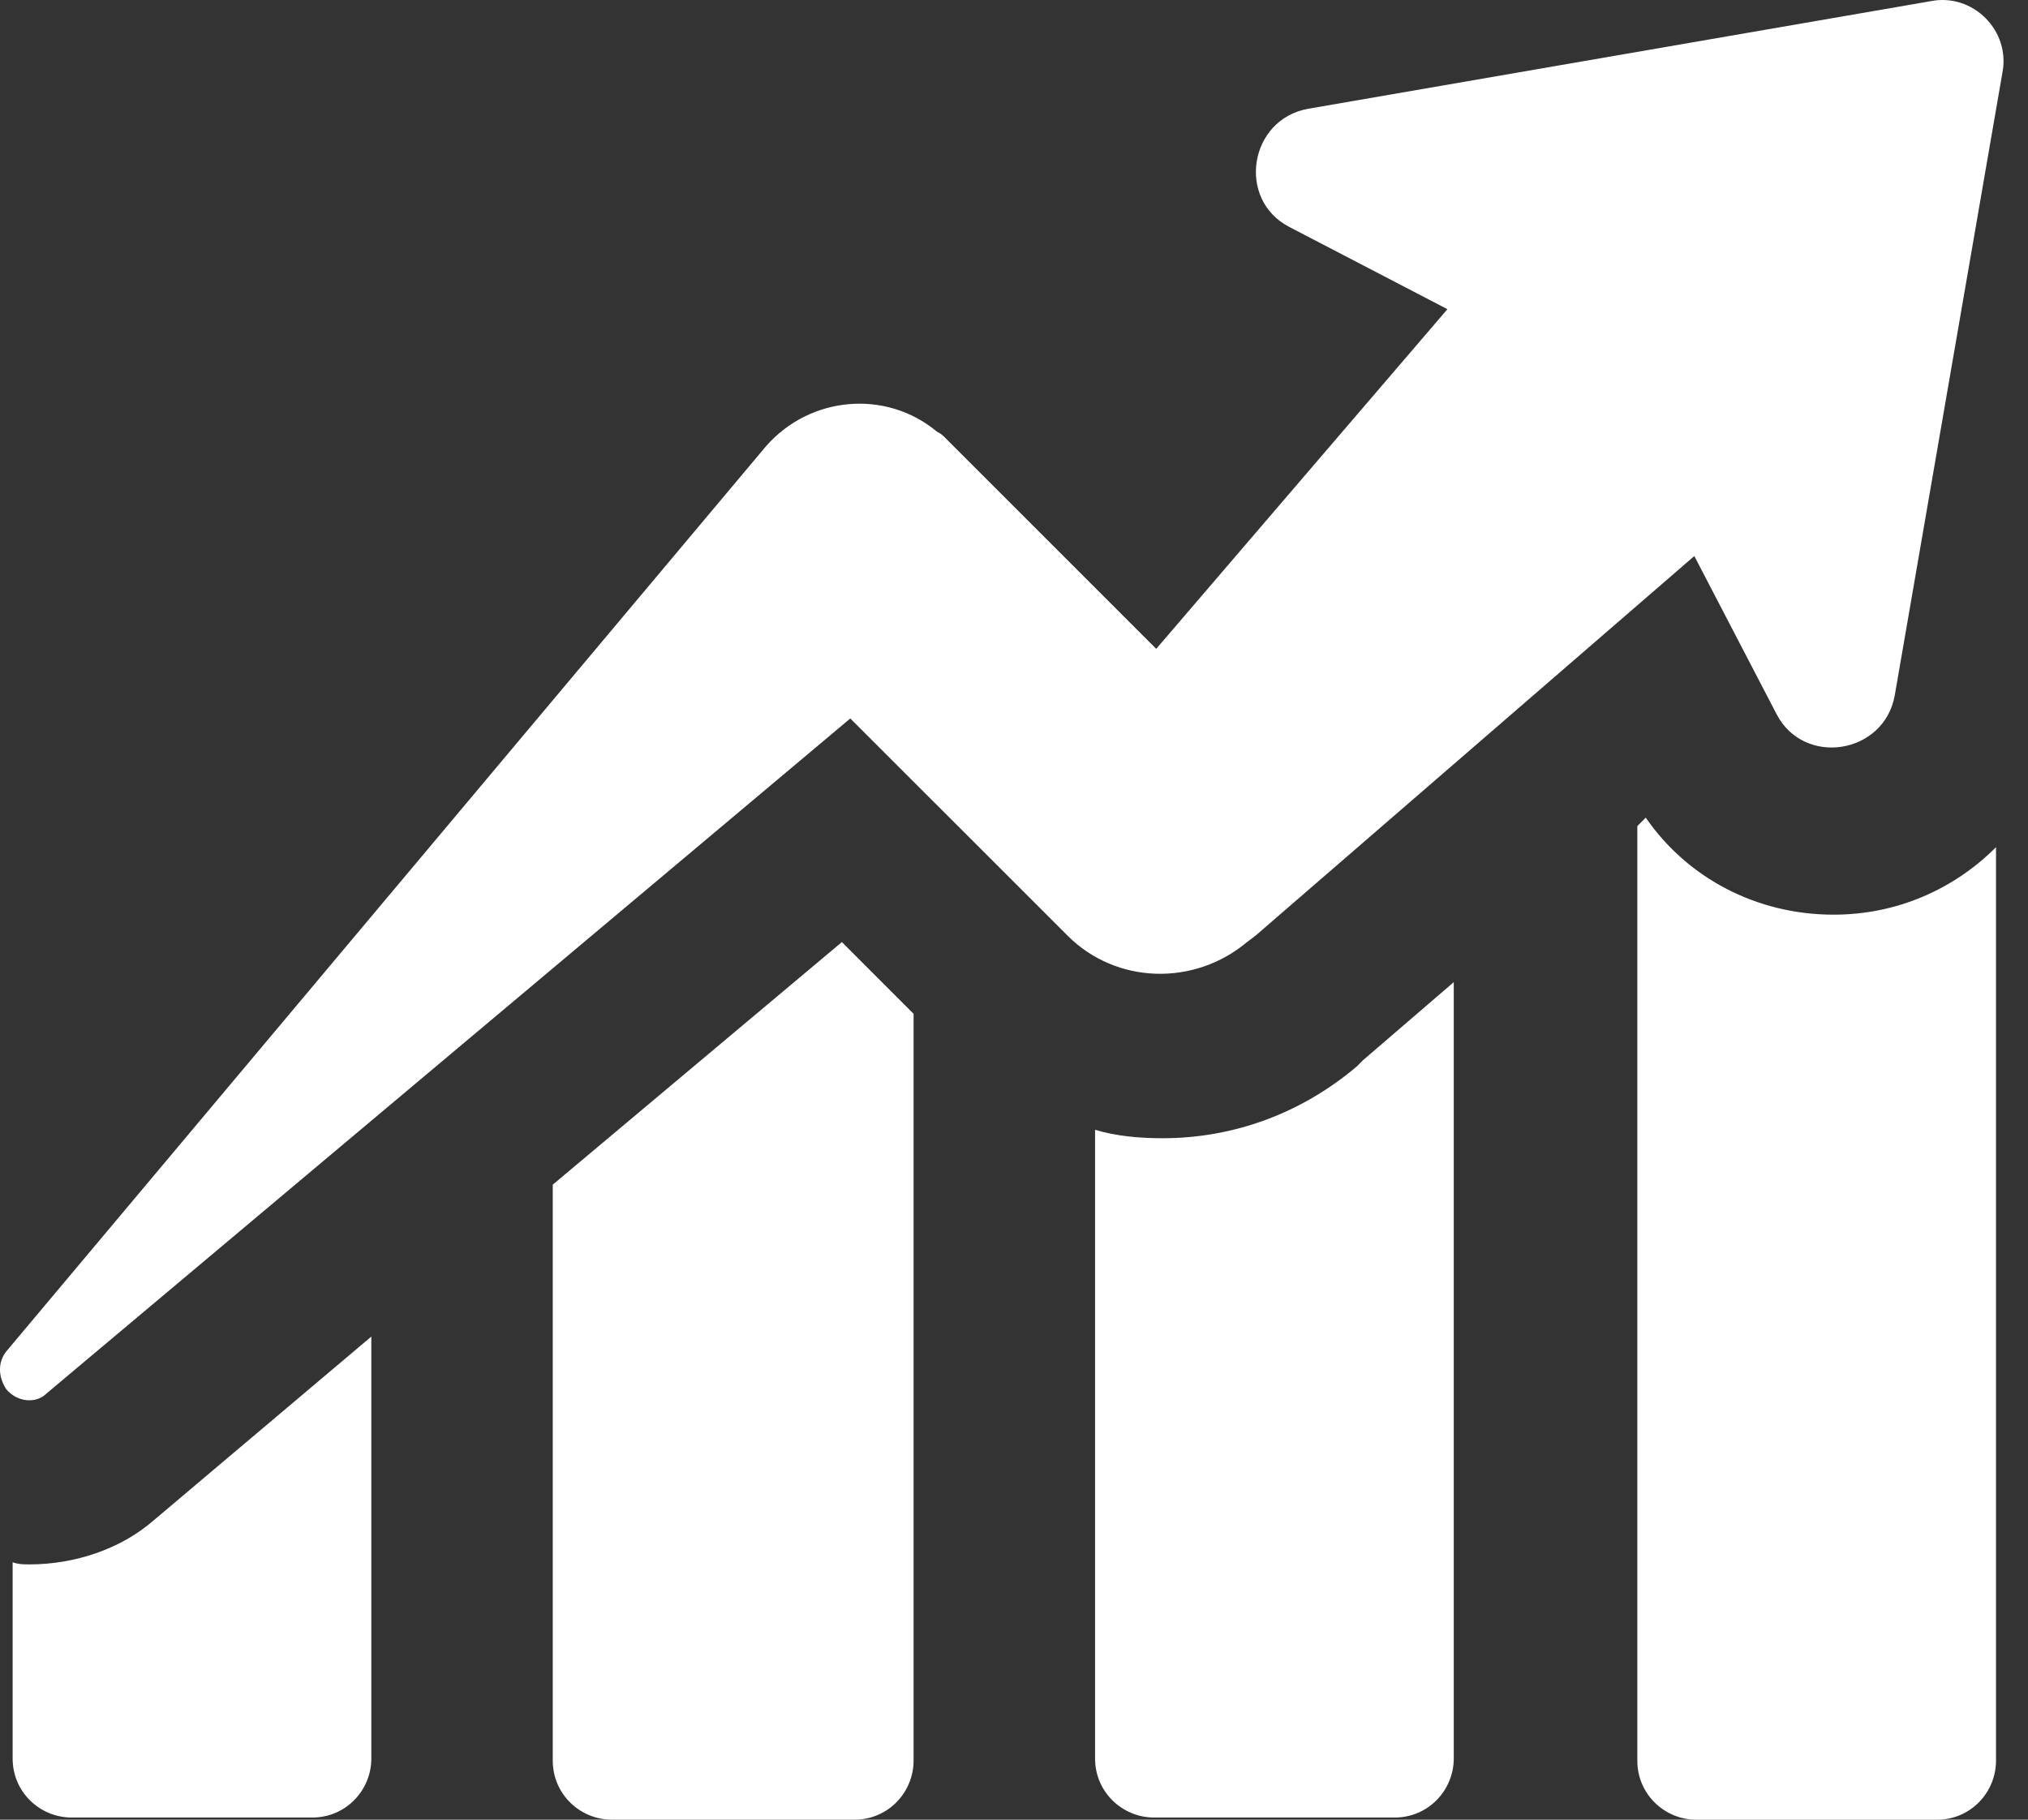
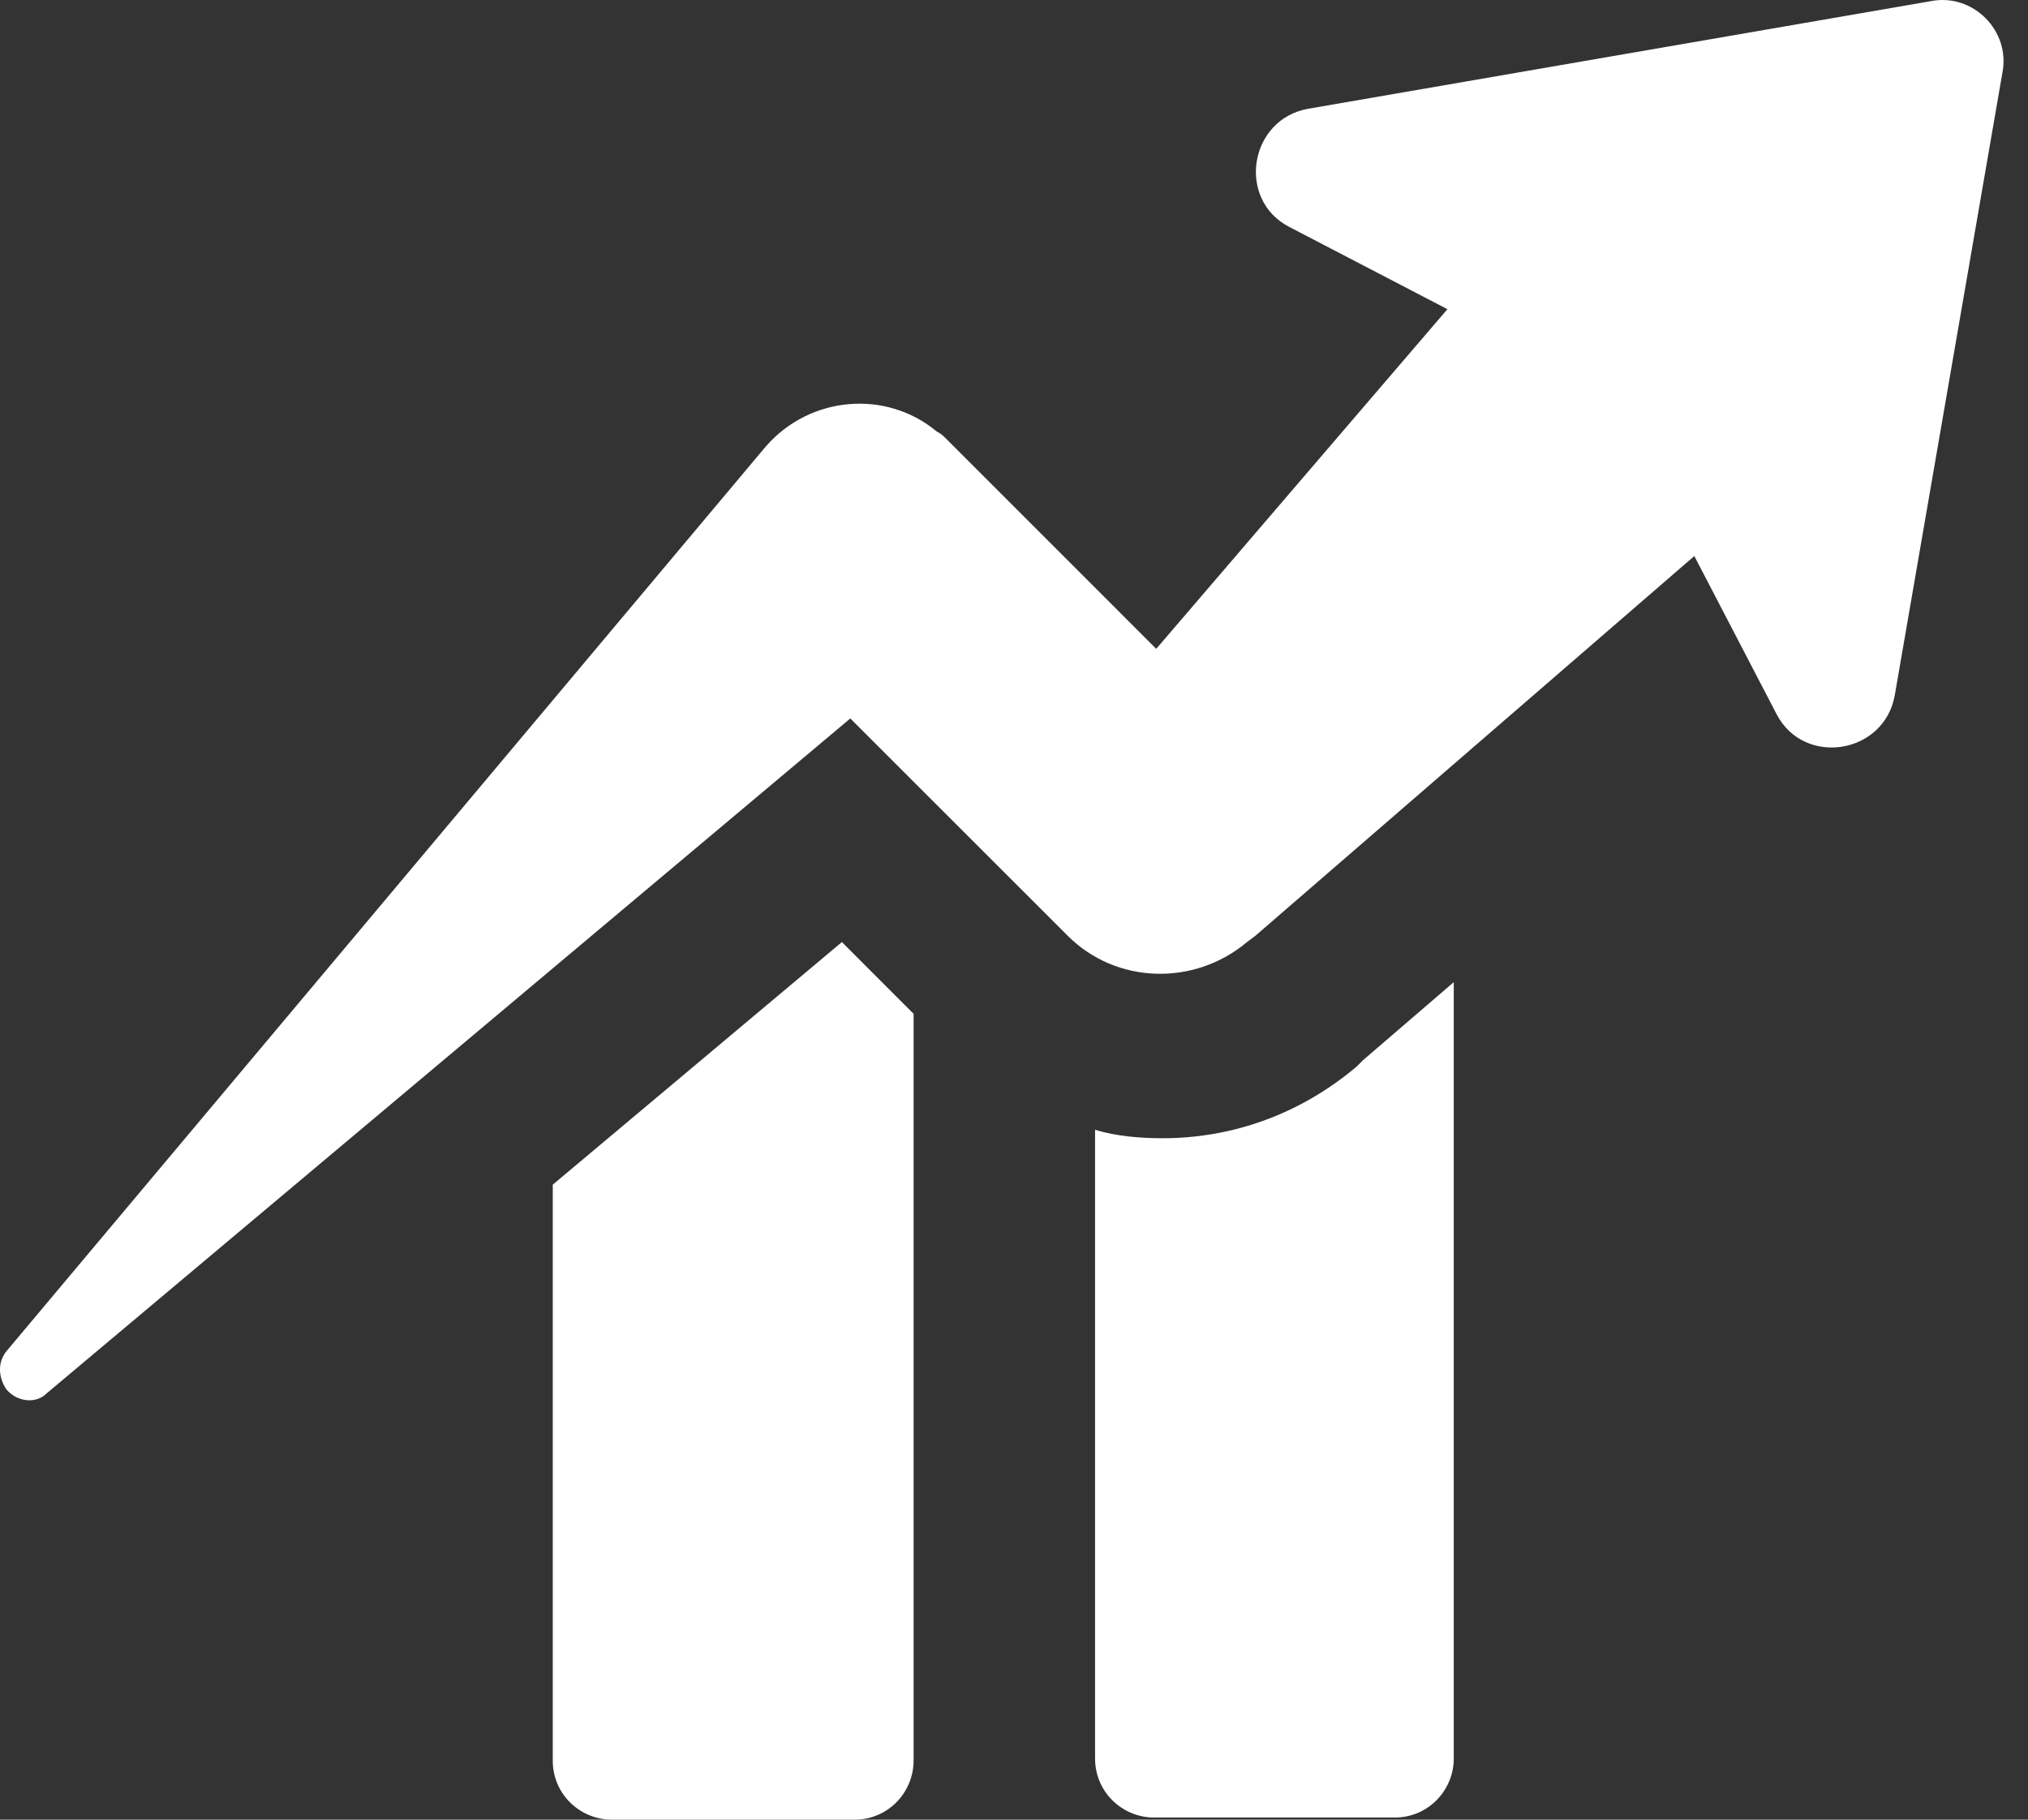
<svg xmlns="http://www.w3.org/2000/svg" width="39" height="35" viewBox="0 0 39 35" fill="none">
  <rect x="0" y="0" width="39" height="35" fill="#333333" stroke="none" />
-   <path d="M0.567 30.09C0.446 30.09 0.365 30.09 0.243 30.05V33.823C0.243 34.473 0.77 34.959 1.379 34.959H6.005C6.654 34.959 7.141 34.432 7.141 33.823V25.708L2.961 29.238C2.312 29.806 1.42 30.09 0.567 30.09Z" fill="white" />
  <path d="M10.63 22.786V33.864C10.63 34.513 11.158 35 11.767 35H16.433C17.082 35 17.569 34.472 17.569 33.864V19.5L16.19 18.12L10.63 22.786Z" fill="white" />
  <path d="M26.09 20.514C25.035 21.406 23.737 21.893 22.357 21.893C21.911 21.893 21.465 21.853 21.059 21.731V33.823C21.059 34.472 21.586 34.959 22.195 34.959H26.82C27.47 34.959 27.957 34.431 27.957 33.823L27.957 18.891L26.212 20.392L26.09 20.514Z" fill="white" />
-   <path d="M31.649 15.727L31.487 15.889V33.864C31.487 34.514 32.014 35.001 32.623 35.001H37.249C37.898 35.001 38.385 34.473 38.385 33.864L38.385 16.295C37.574 17.106 36.478 17.593 35.261 17.593C33.8 17.593 32.461 16.904 31.649 15.727L31.649 15.727Z" fill="white" />
  <path d="M37.127 0.023L25.157 2.092C24.021 2.295 23.777 3.837 24.792 4.364L27.835 5.947L22.235 12.48L18.178 8.422C18.138 8.382 18.097 8.341 18.016 8.301C17.042 7.489 15.581 7.611 14.729 8.585L0.122 25.992C-0.041 26.195 -0.041 26.479 0.122 26.722C0.325 26.966 0.69 27.007 0.893 26.804L16.352 13.819L20.532 17.998C21.465 18.932 22.967 18.972 23.981 18.12L24.143 17.998L32.583 10.695L34.166 13.738C34.693 14.752 36.235 14.509 36.438 13.373L38.507 1.403C38.669 0.591 37.939 -0.14 37.127 0.023L37.127 0.023Z" fill="white" />
</svg>